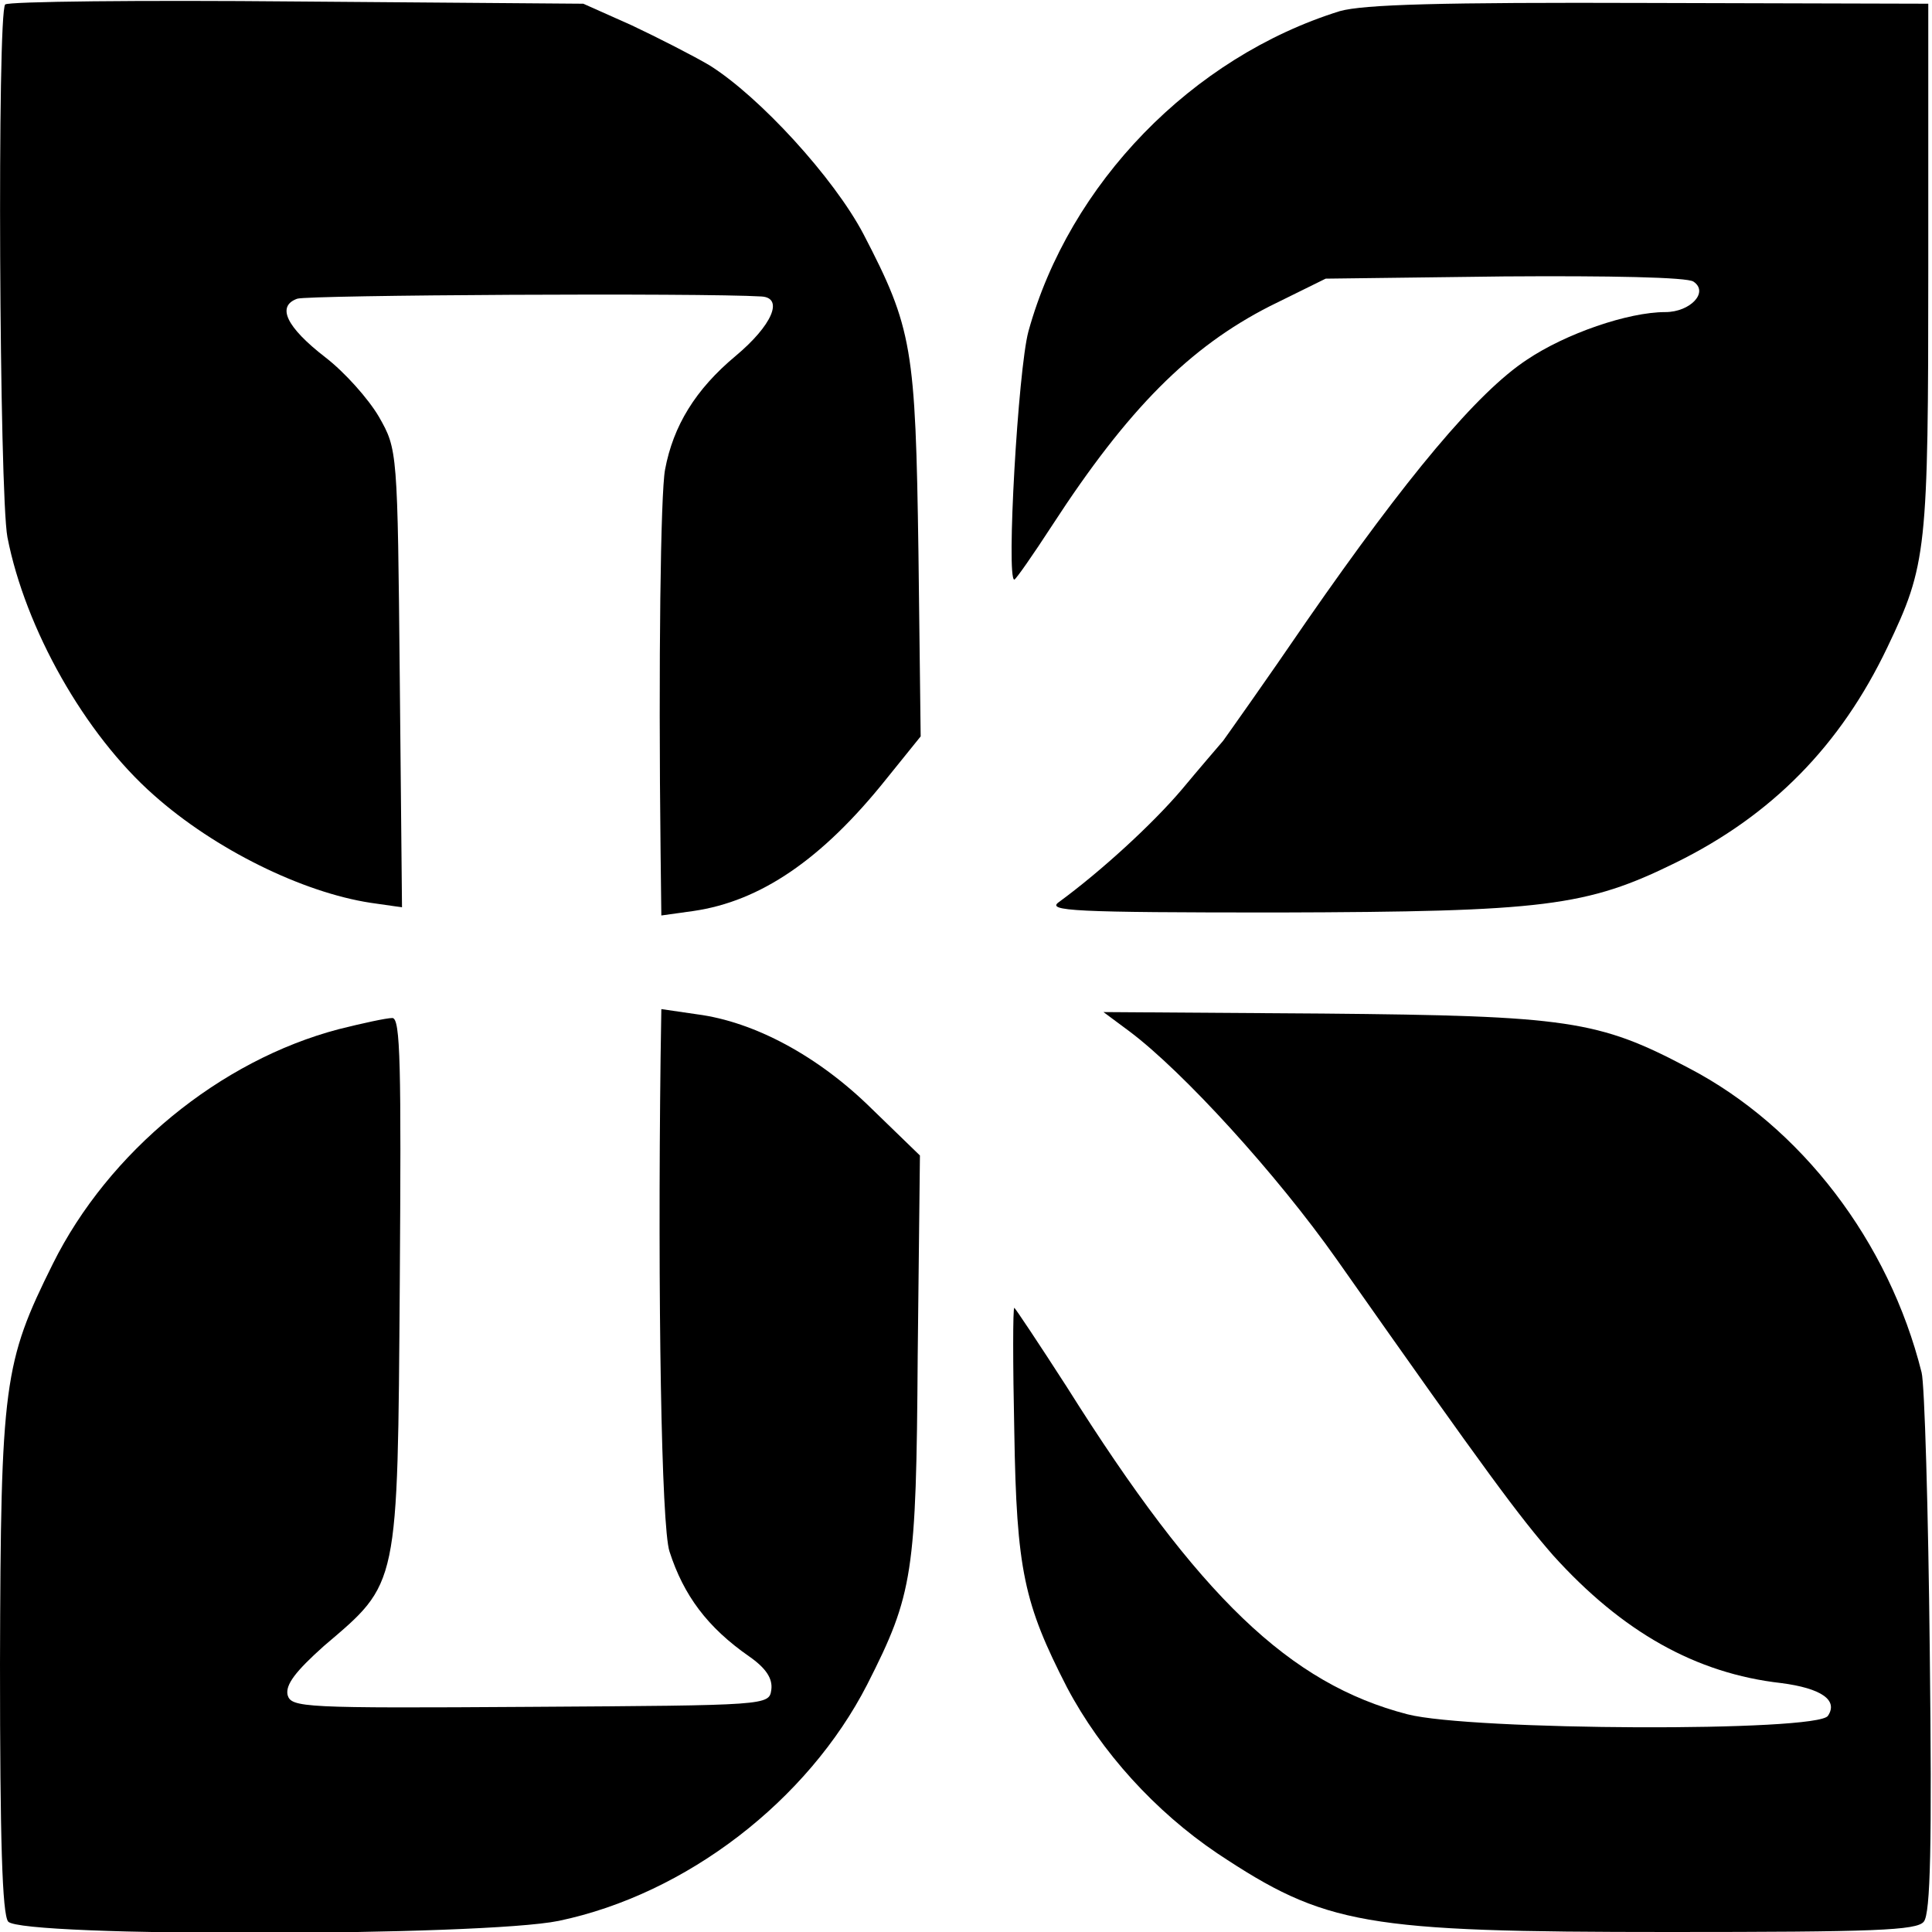
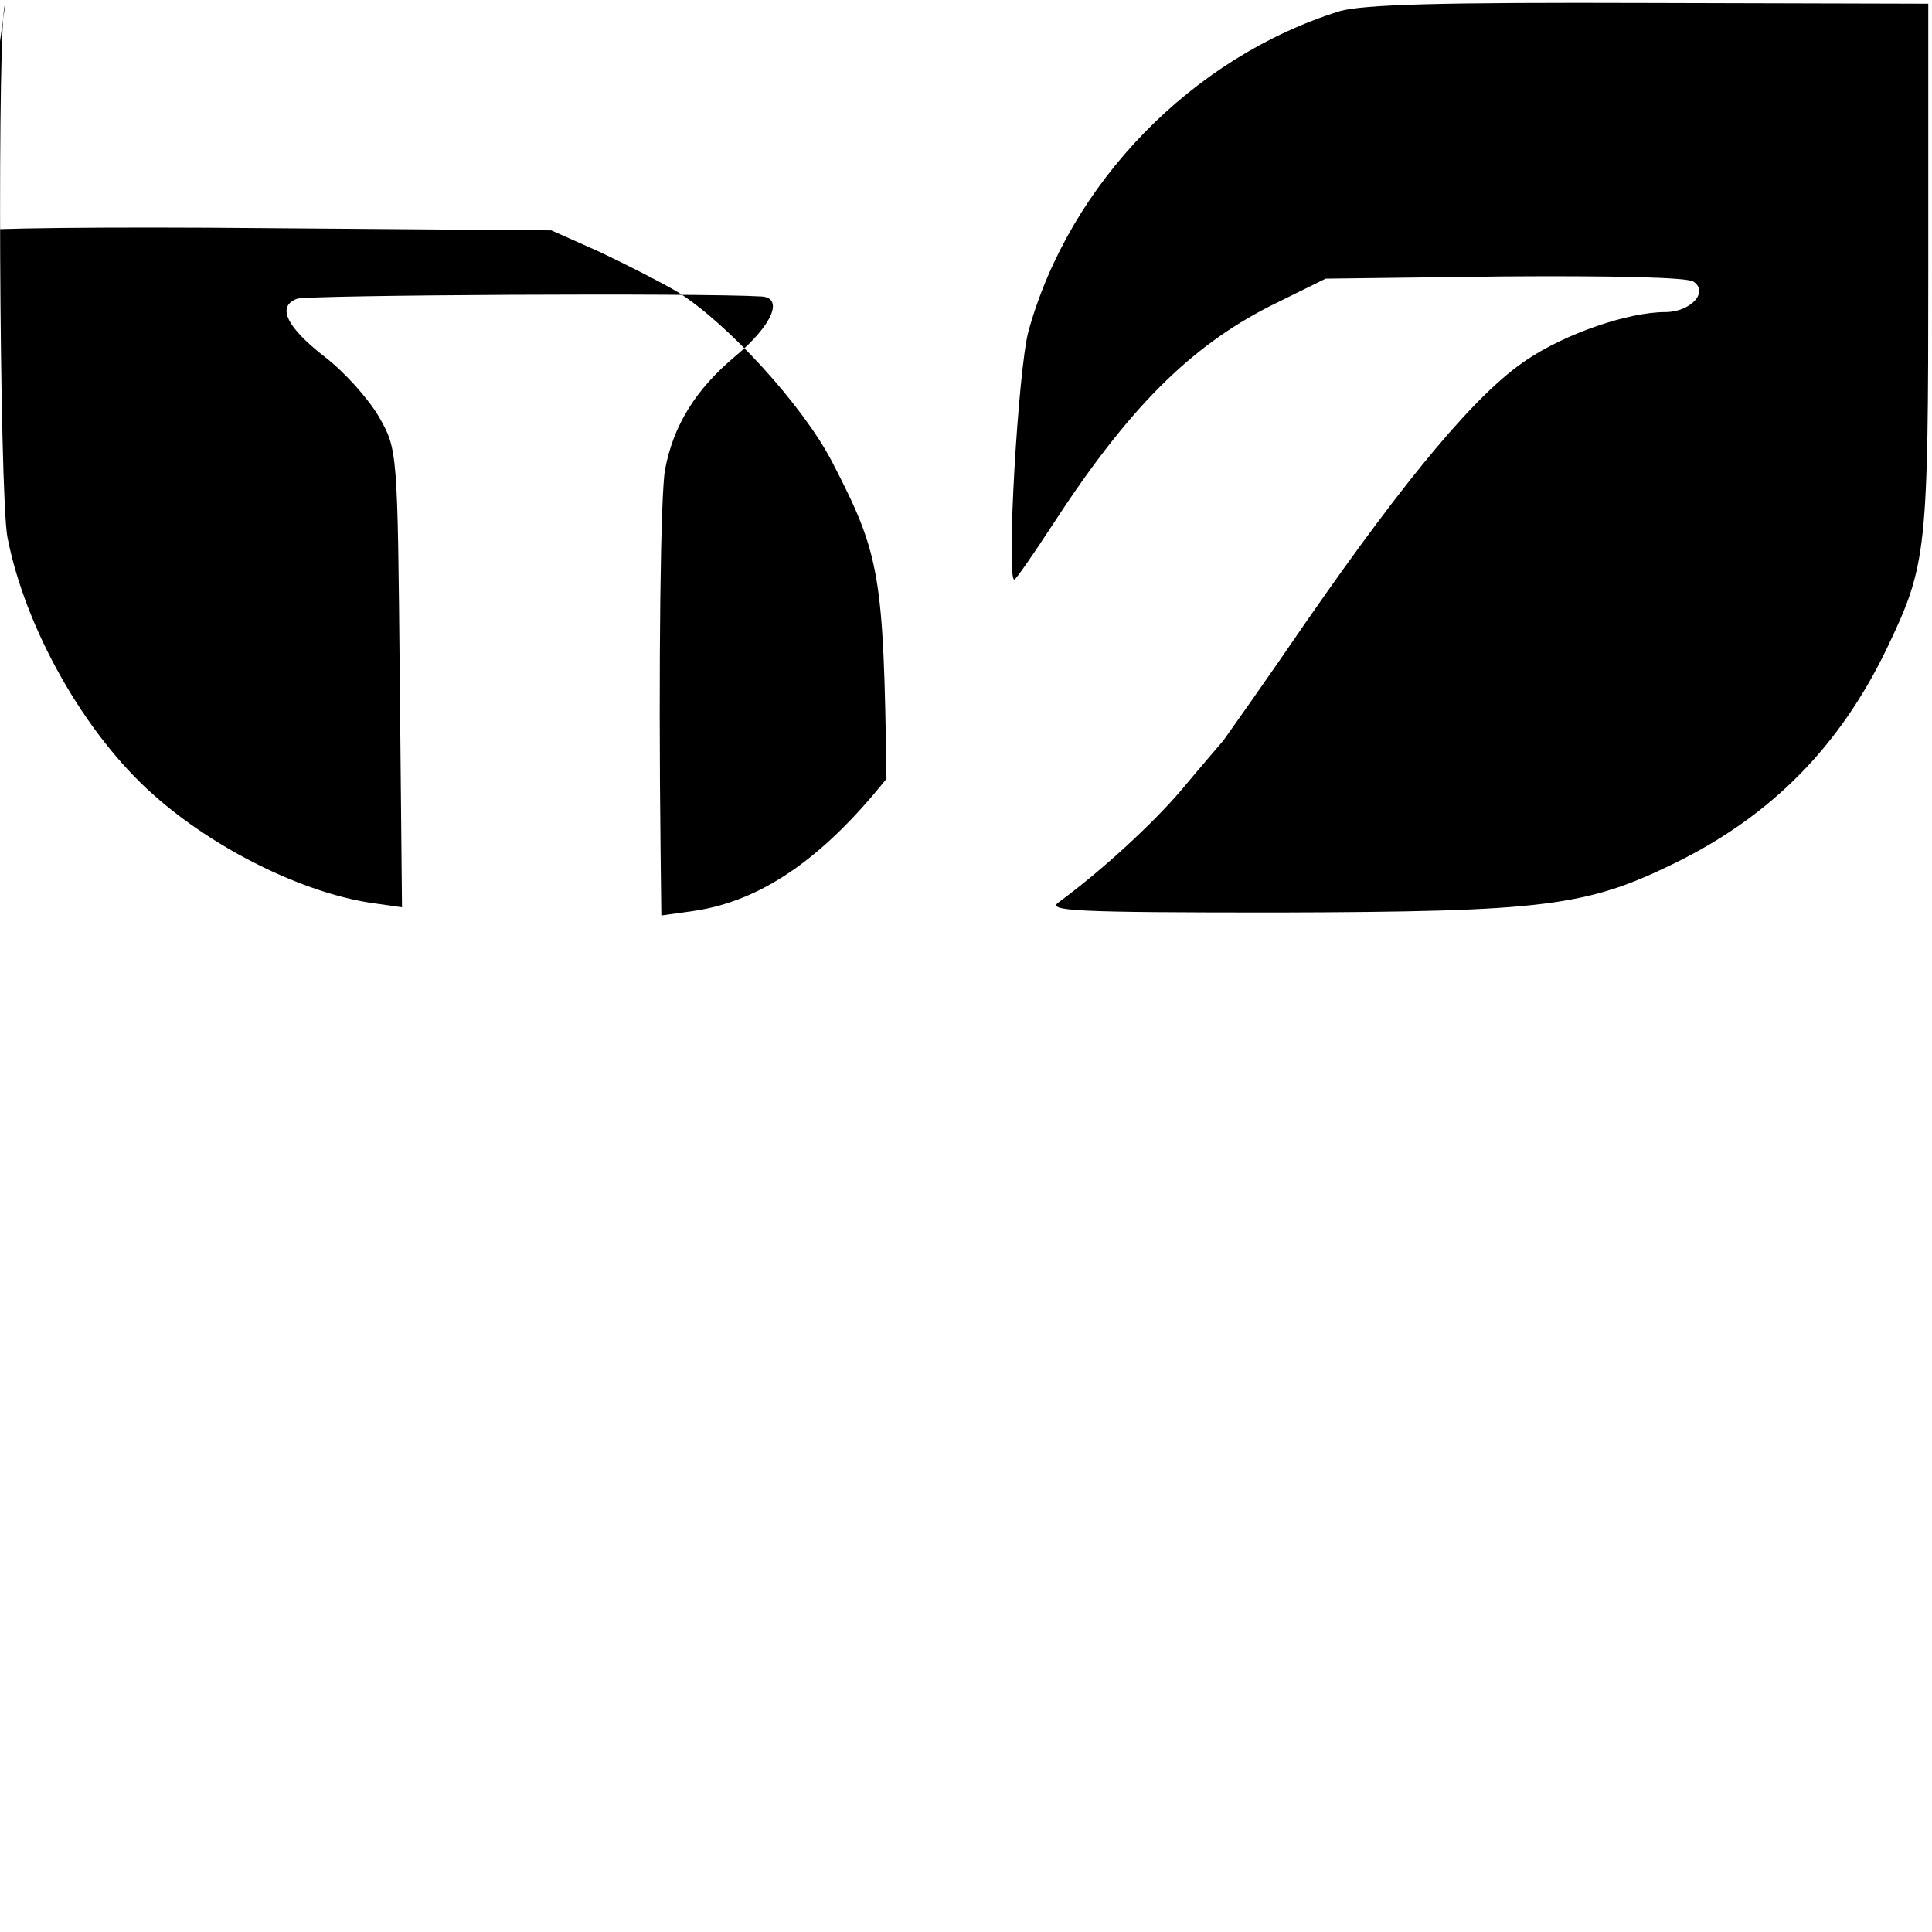
<svg xmlns="http://www.w3.org/2000/svg" version="1.0" width="260pt" height="260pt" viewBox="0 0 260 260" preserveAspectRatio="xMidYMid meet">
  <g transform="translate(0,260) scale(0.1,-0.1)" fill="#000000" stroke="none">
-     <path d="M7 2594 c-11 -11 -8 -659 3 -717 24 -123 104 -265 197 -347 82 -73 200 -131 292 -145 l42 -6 -3 308 c-3 307 -3 308 -28 352 -14 24 -46 60 -72 80 -53 41 -66 69 -38 79 14 5 543 8 625 3 30 -2 14 -39 -35 -80 -54 -45 -84 -94 -95 -153 -6 -32 -9 -259 -6 -516 l1 -84 43 6 c90 13 173 69 260 178 l46 57 -3 248 c-4 275 -8 301 -74 428 -40 76 -140 185 -207 227 -22 13 -69 37 -105 54 l-65 29 -385 3 c-212 2 -389 0 -393 -4z" />
+     <path d="M7 2594 c-11 -11 -8 -659 3 -717 24 -123 104 -265 197 -347 82 -73 200 -131 292 -145 l42 -6 -3 308 c-3 307 -3 308 -28 352 -14 24 -46 60 -72 80 -53 41 -66 69 -38 79 14 5 543 8 625 3 30 -2 14 -39 -35 -80 -54 -45 -84 -94 -95 -153 -6 -32 -9 -259 -6 -516 l1 -84 43 6 c90 13 173 69 260 178 c-4 275 -8 301 -74 428 -40 76 -140 185 -207 227 -22 13 -69 37 -105 54 l-65 29 -385 3 c-212 2 -389 0 -393 -4z" />
    <path d="M1803 2585 c-199 -62 -364 -232 -419 -431 -14 -52 -30 -334 -19 -334 2 0 25 33 51 73 102 157 185 240 293 295 l75 37 240 3 c141 1 247 -1 255 -7 21 -14 -4 -41 -38 -41 -50 0 -134 -29 -186 -64 -67 -44 -162 -158 -296 -351 -56 -82 -108 -155 -113 -162 -6 -7 -31 -36 -56 -66 -40 -47 -109 -110 -165 -151 -17 -12 19 -14 294 -14 360 1 416 8 536 67 130 64 222 158 285 290 53 111 55 129 55 511 l0 355 -375 1 c-282 1 -385 -2 -417 -11z" />
-     <path d="M889 1178 c-4 -325 1 -633 12 -666 19 -59 51 -102 107 -141 23 -16 32 -30 30 -45 -3 -21 -4 -21 -324 -23 -307 -2 -322 -1 -327 16 -3 14 11 32 49 66 101 86 99 76 102 488 2 293 1 357 -10 357 -8 0 -40 -7 -72 -15 -160 -42 -310 -165 -385 -316 -66 -133 -70 -160 -71 -538 0 -237 3 -337 11 -347 18 -21 639 -20 741 1 172 36 335 162 415 318 62 122 66 149 68 442 l3 270 -65 63 c-72 71 -158 117 -235 127 l-48 7 -1 -64z" />
-     <path d="M1520 1212 c72 -54 198 -192 279 -307 206 -293 245 -345 291 -398 93 -103 192 -159 307 -172 54 -7 77 -23 63 -44 -13 -22 -481 -20 -566 2 -158 41 -280 157 -458 440 -38 59 -70 107 -71 107 -2 0 -2 -75 0 -167 3 -186 13 -231 71 -344 46 -87 119 -167 202 -223 146 -97 197 -106 608 -106 275 0 334 2 343 14 9 11 11 104 8 363 -2 191 -7 361 -11 376 -44 176 -162 331 -314 410 -121 64 -162 70 -492 73 l-295 2 35 -26z" />
  </g>
</svg>